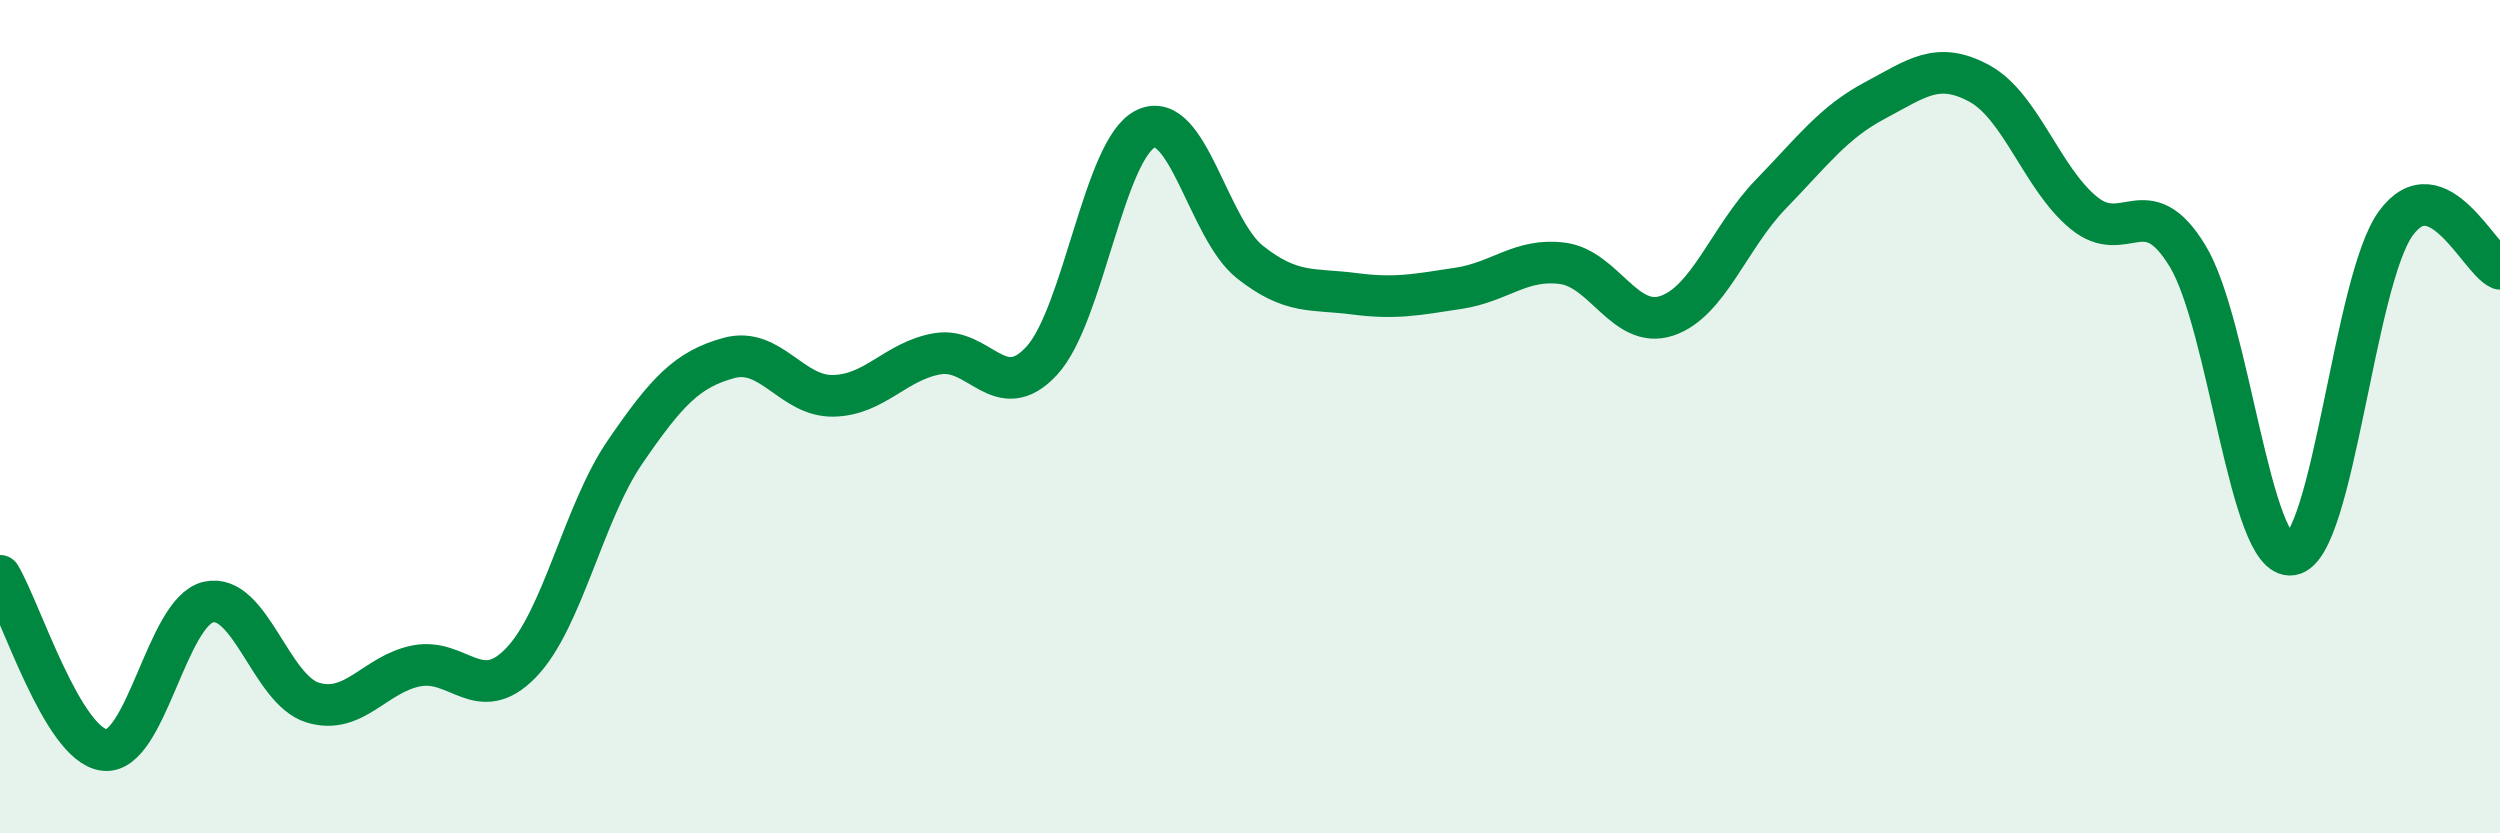
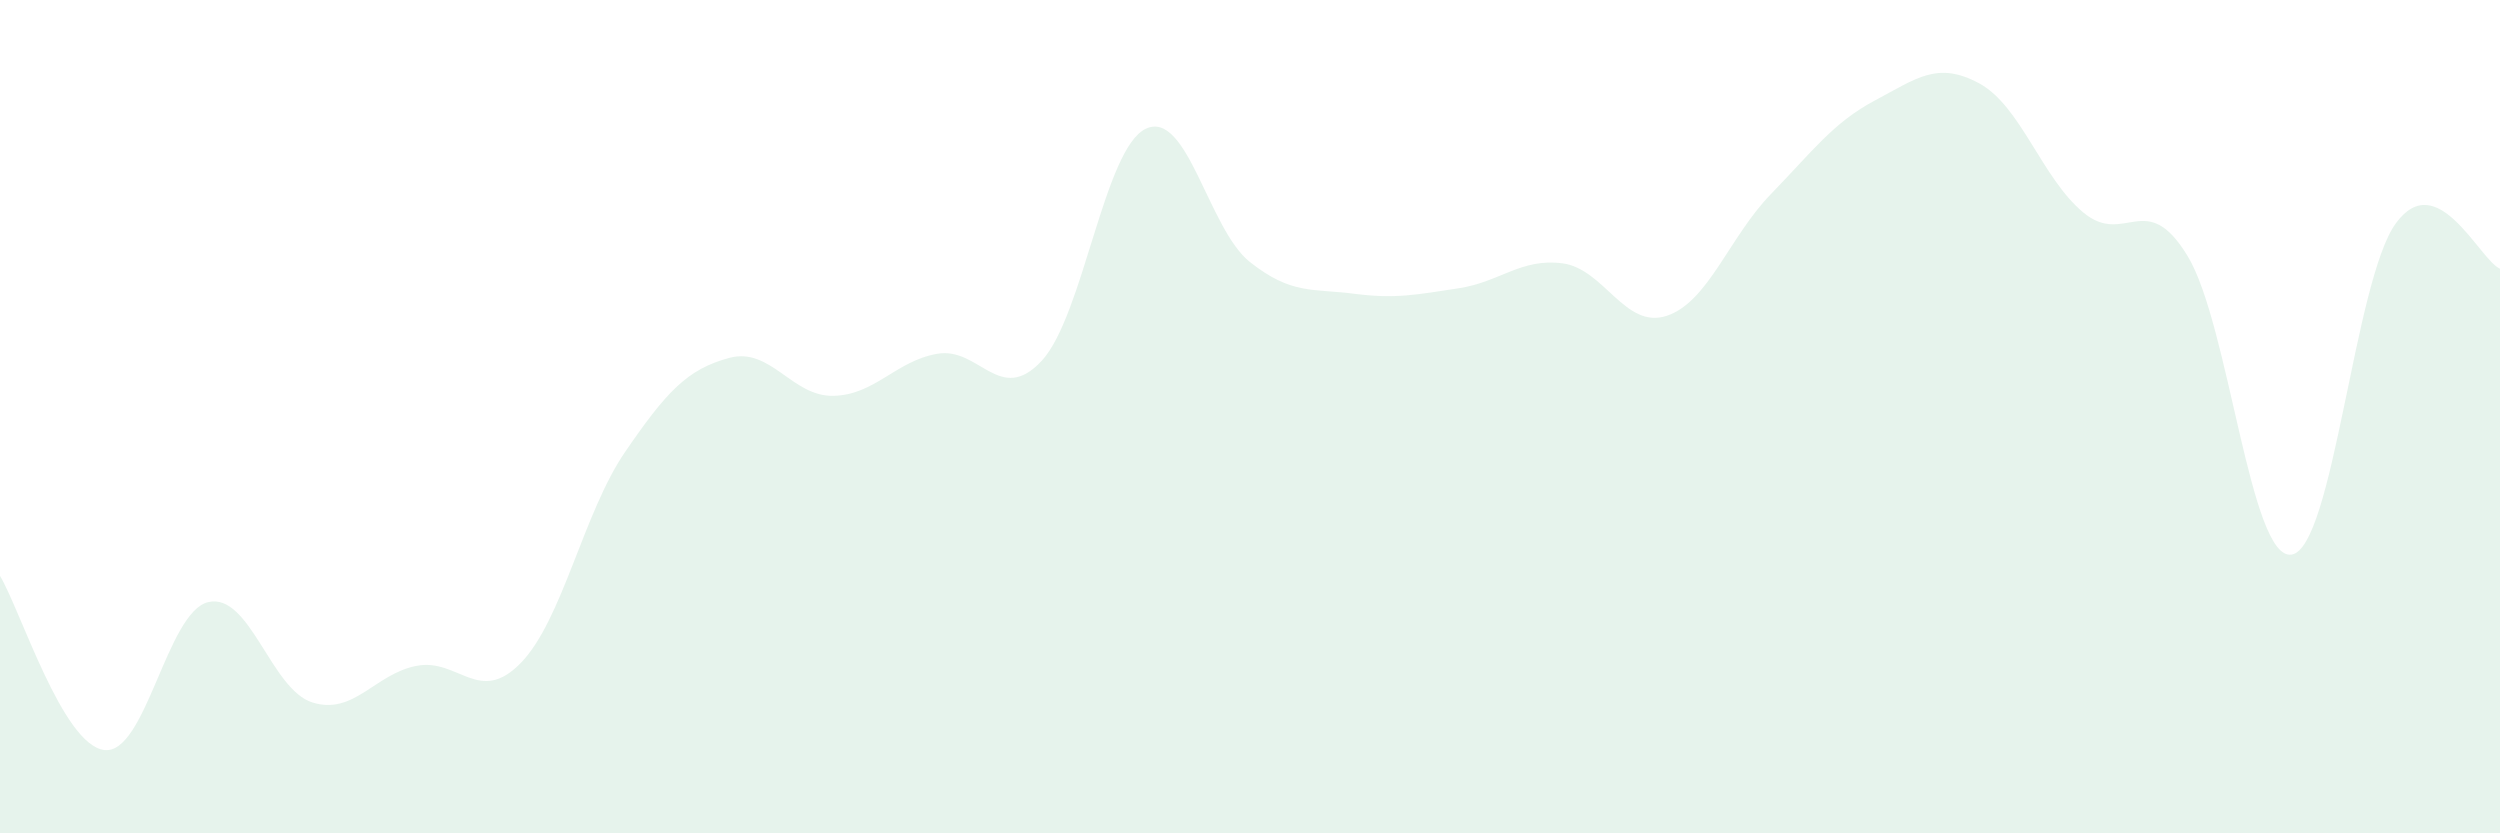
<svg xmlns="http://www.w3.org/2000/svg" width="60" height="20" viewBox="0 0 60 20">
  <path d="M 0,13.82 C 0.5,14.66 1.5,17.87 2.5,18 C 3.5,18.13 4,14.68 5,14.45 C 6,14.22 6.5,16.55 7.5,16.86 C 8.5,17.17 9,16.17 10,15.98 C 11,15.79 11.5,16.94 12.5,15.91 C 13.5,14.88 14,12.31 15,10.85 C 16,9.39 16.5,8.86 17.5,8.59 C 18.5,8.32 19,9.52 20,9.5 C 21,9.48 21.5,8.66 22.5,8.49 C 23.5,8.32 24,9.74 25,8.66 C 26,7.58 26.5,3.56 27.5,3.09 C 28.5,2.62 29,5.5 30,6.29 C 31,7.08 31.5,6.92 32.5,7.05 C 33.5,7.18 34,7.07 35,6.92 C 36,6.77 36.5,6.19 37.5,6.32 C 38.5,6.45 39,7.91 40,7.58 C 41,7.25 41.5,5.69 42.5,4.66 C 43.5,3.63 44,2.94 45,2.41 C 46,1.88 46.5,1.46 47.5,2 C 48.5,2.54 49,4.27 50,5.1 C 51,5.93 51.5,4.5 52.5,6.14 C 53.5,7.78 54,13.47 55,13.31 C 56,13.15 56.5,6.73 57.5,5.36 C 58.5,3.99 59.5,6.23 60,6.45L60 20L0 20Z" fill="#008740" opacity="0.1" stroke-linecap="round" stroke-linejoin="round" />
-   <path d="M 0,13.82 C 0.5,14.66 1.5,17.87 2.5,18 C 3.5,18.13 4,14.68 5,14.45 C 6,14.22 6.5,16.55 7.5,16.86 C 8.5,17.17 9,16.17 10,15.98 C 11,15.79 11.5,16.94 12.5,15.91 C 13.5,14.88 14,12.31 15,10.85 C 16,9.39 16.5,8.86 17.5,8.59 C 18.5,8.32 19,9.52 20,9.5 C 21,9.48 21.5,8.66 22.5,8.49 C 23.5,8.32 24,9.74 25,8.66 C 26,7.58 26.5,3.56 27.5,3.09 C 28.5,2.62 29,5.5 30,6.29 C 31,7.08 31.5,6.92 32.5,7.05 C 33.5,7.18 34,7.07 35,6.92 C 36,6.77 36.5,6.19 37.5,6.32 C 38.5,6.45 39,7.91 40,7.58 C 41,7.25 41.5,5.69 42.5,4.66 C 43.5,3.63 44,2.94 45,2.41 C 46,1.88 46.5,1.46 47.5,2 C 48.5,2.54 49,4.27 50,5.1 C 51,5.93 51.5,4.5 52.5,6.14 C 53.5,7.78 54,13.47 55,13.31 C 56,13.15 56.5,6.73 57.5,5.36 C 58.5,3.99 59.5,6.23 60,6.45" stroke="#008740" stroke-width="1" fill="none" stroke-linecap="round" stroke-linejoin="round" />
</svg>